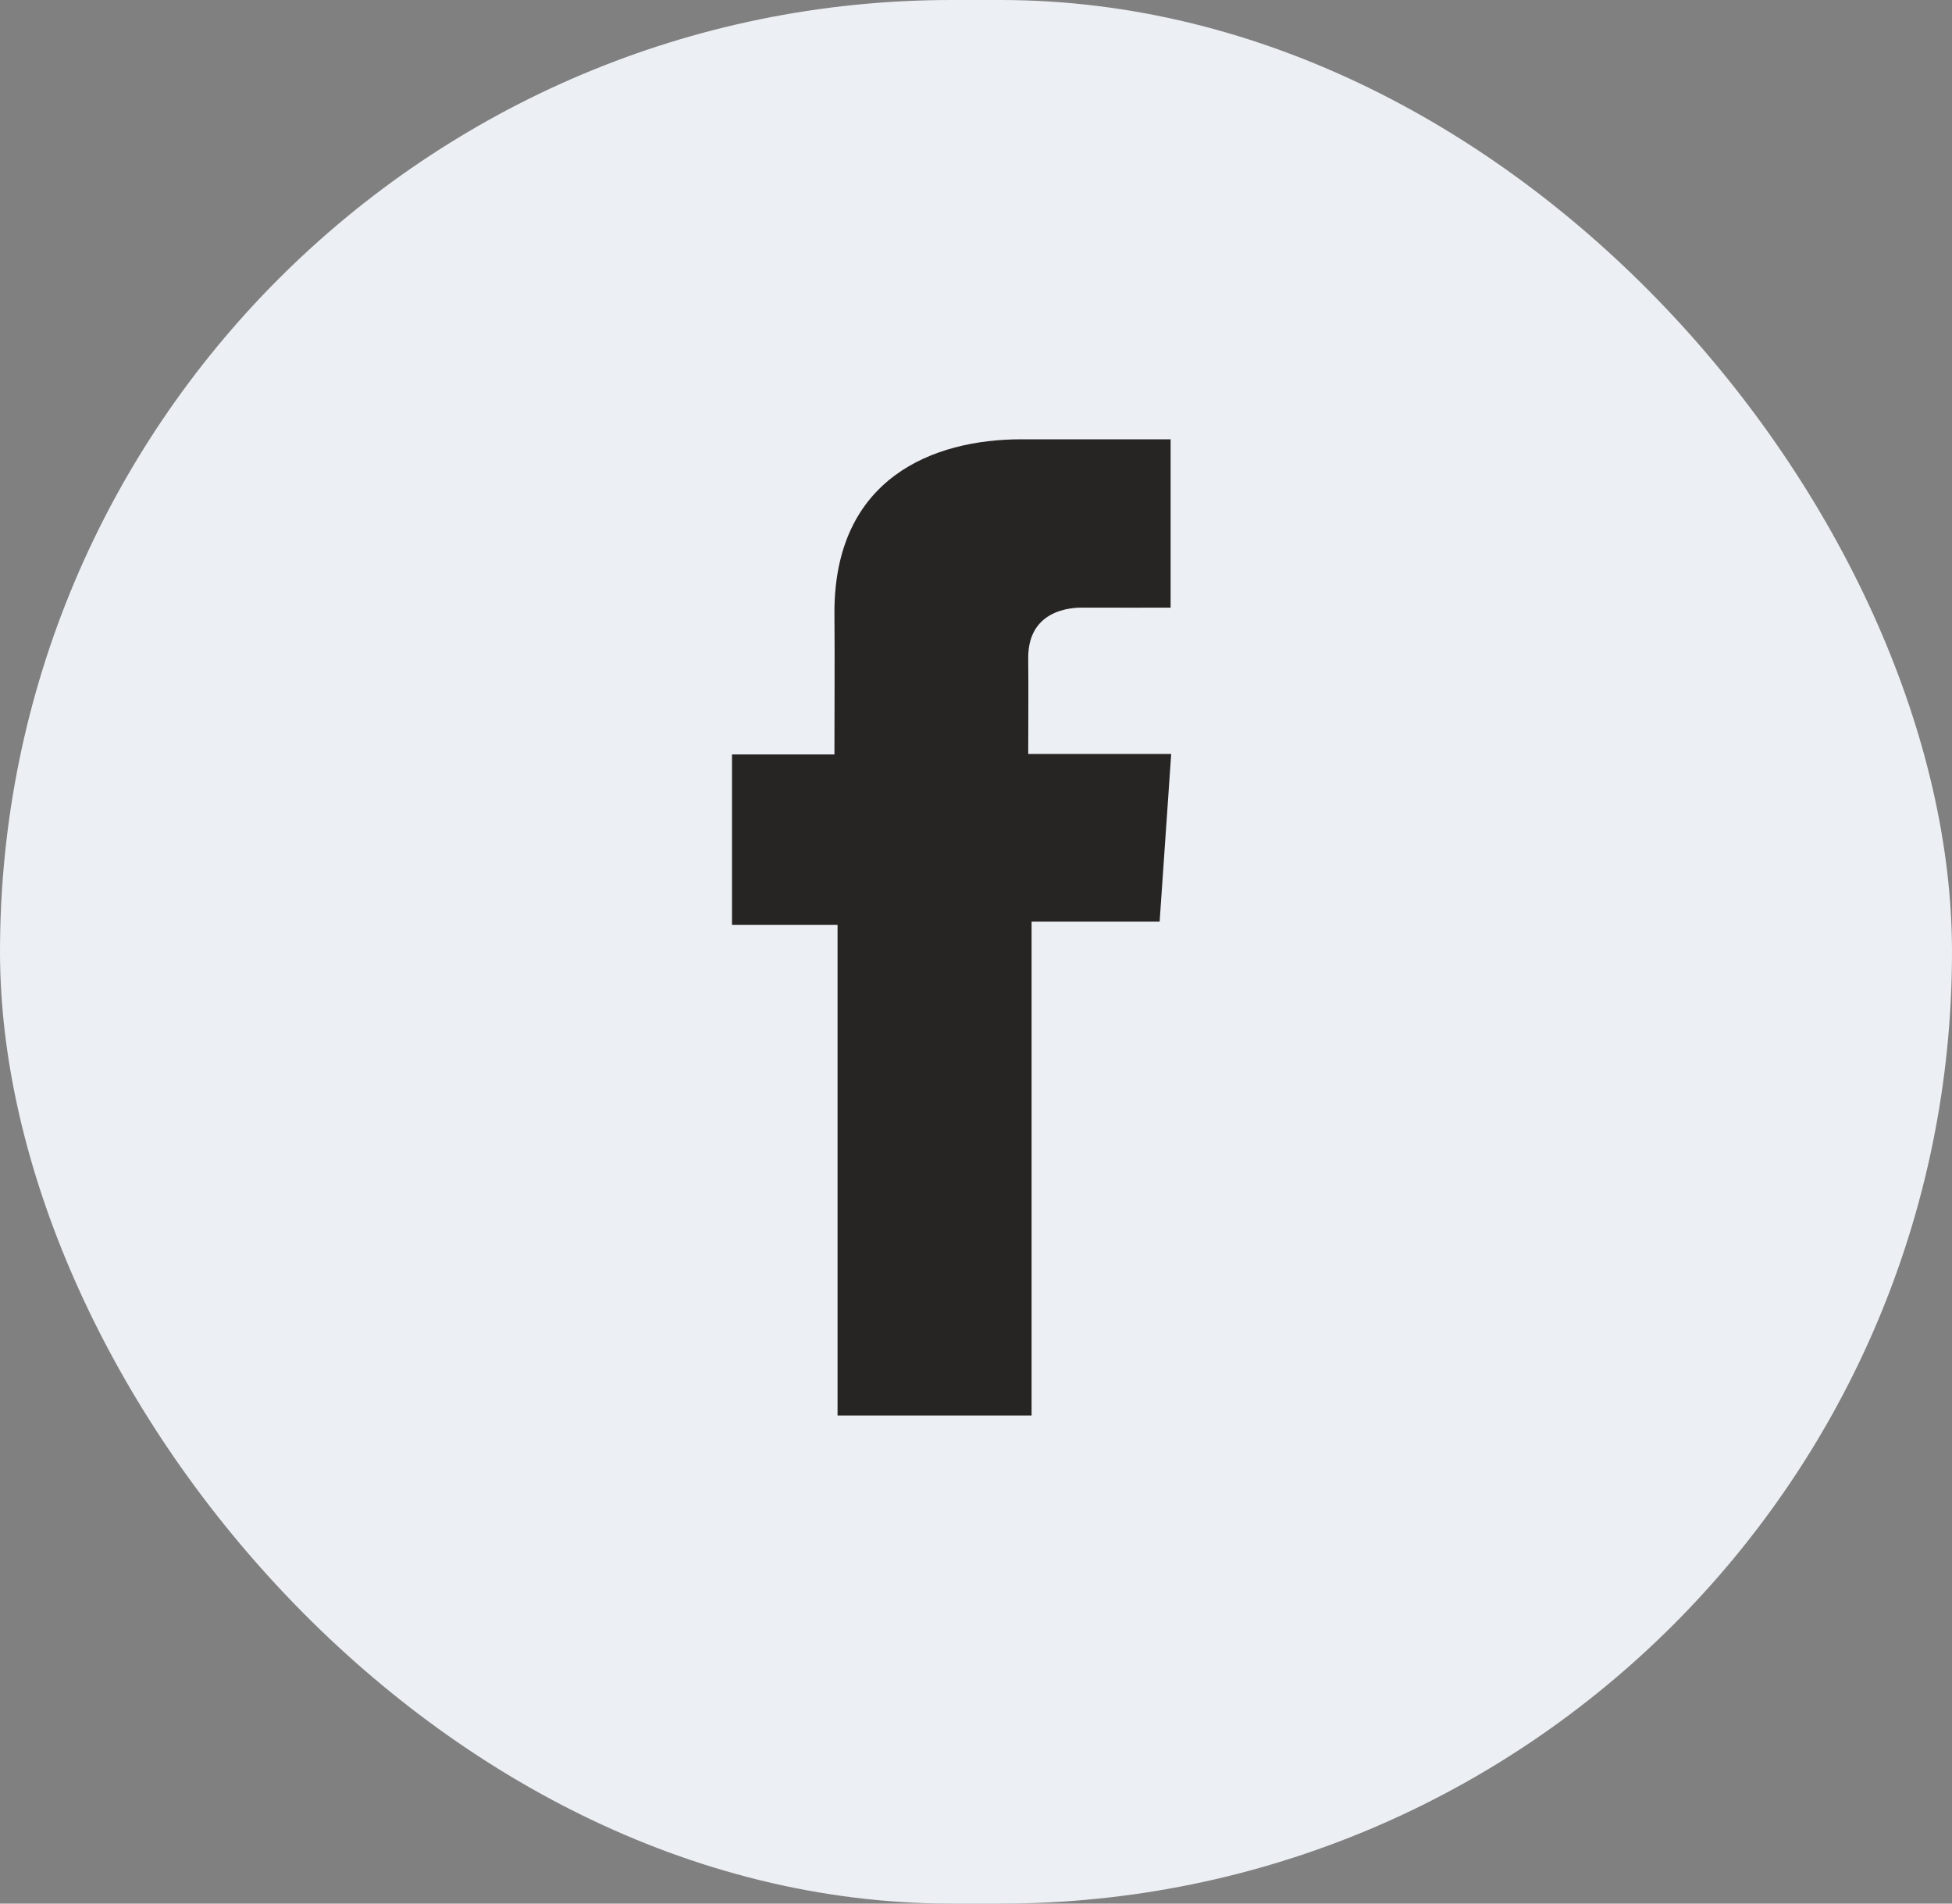
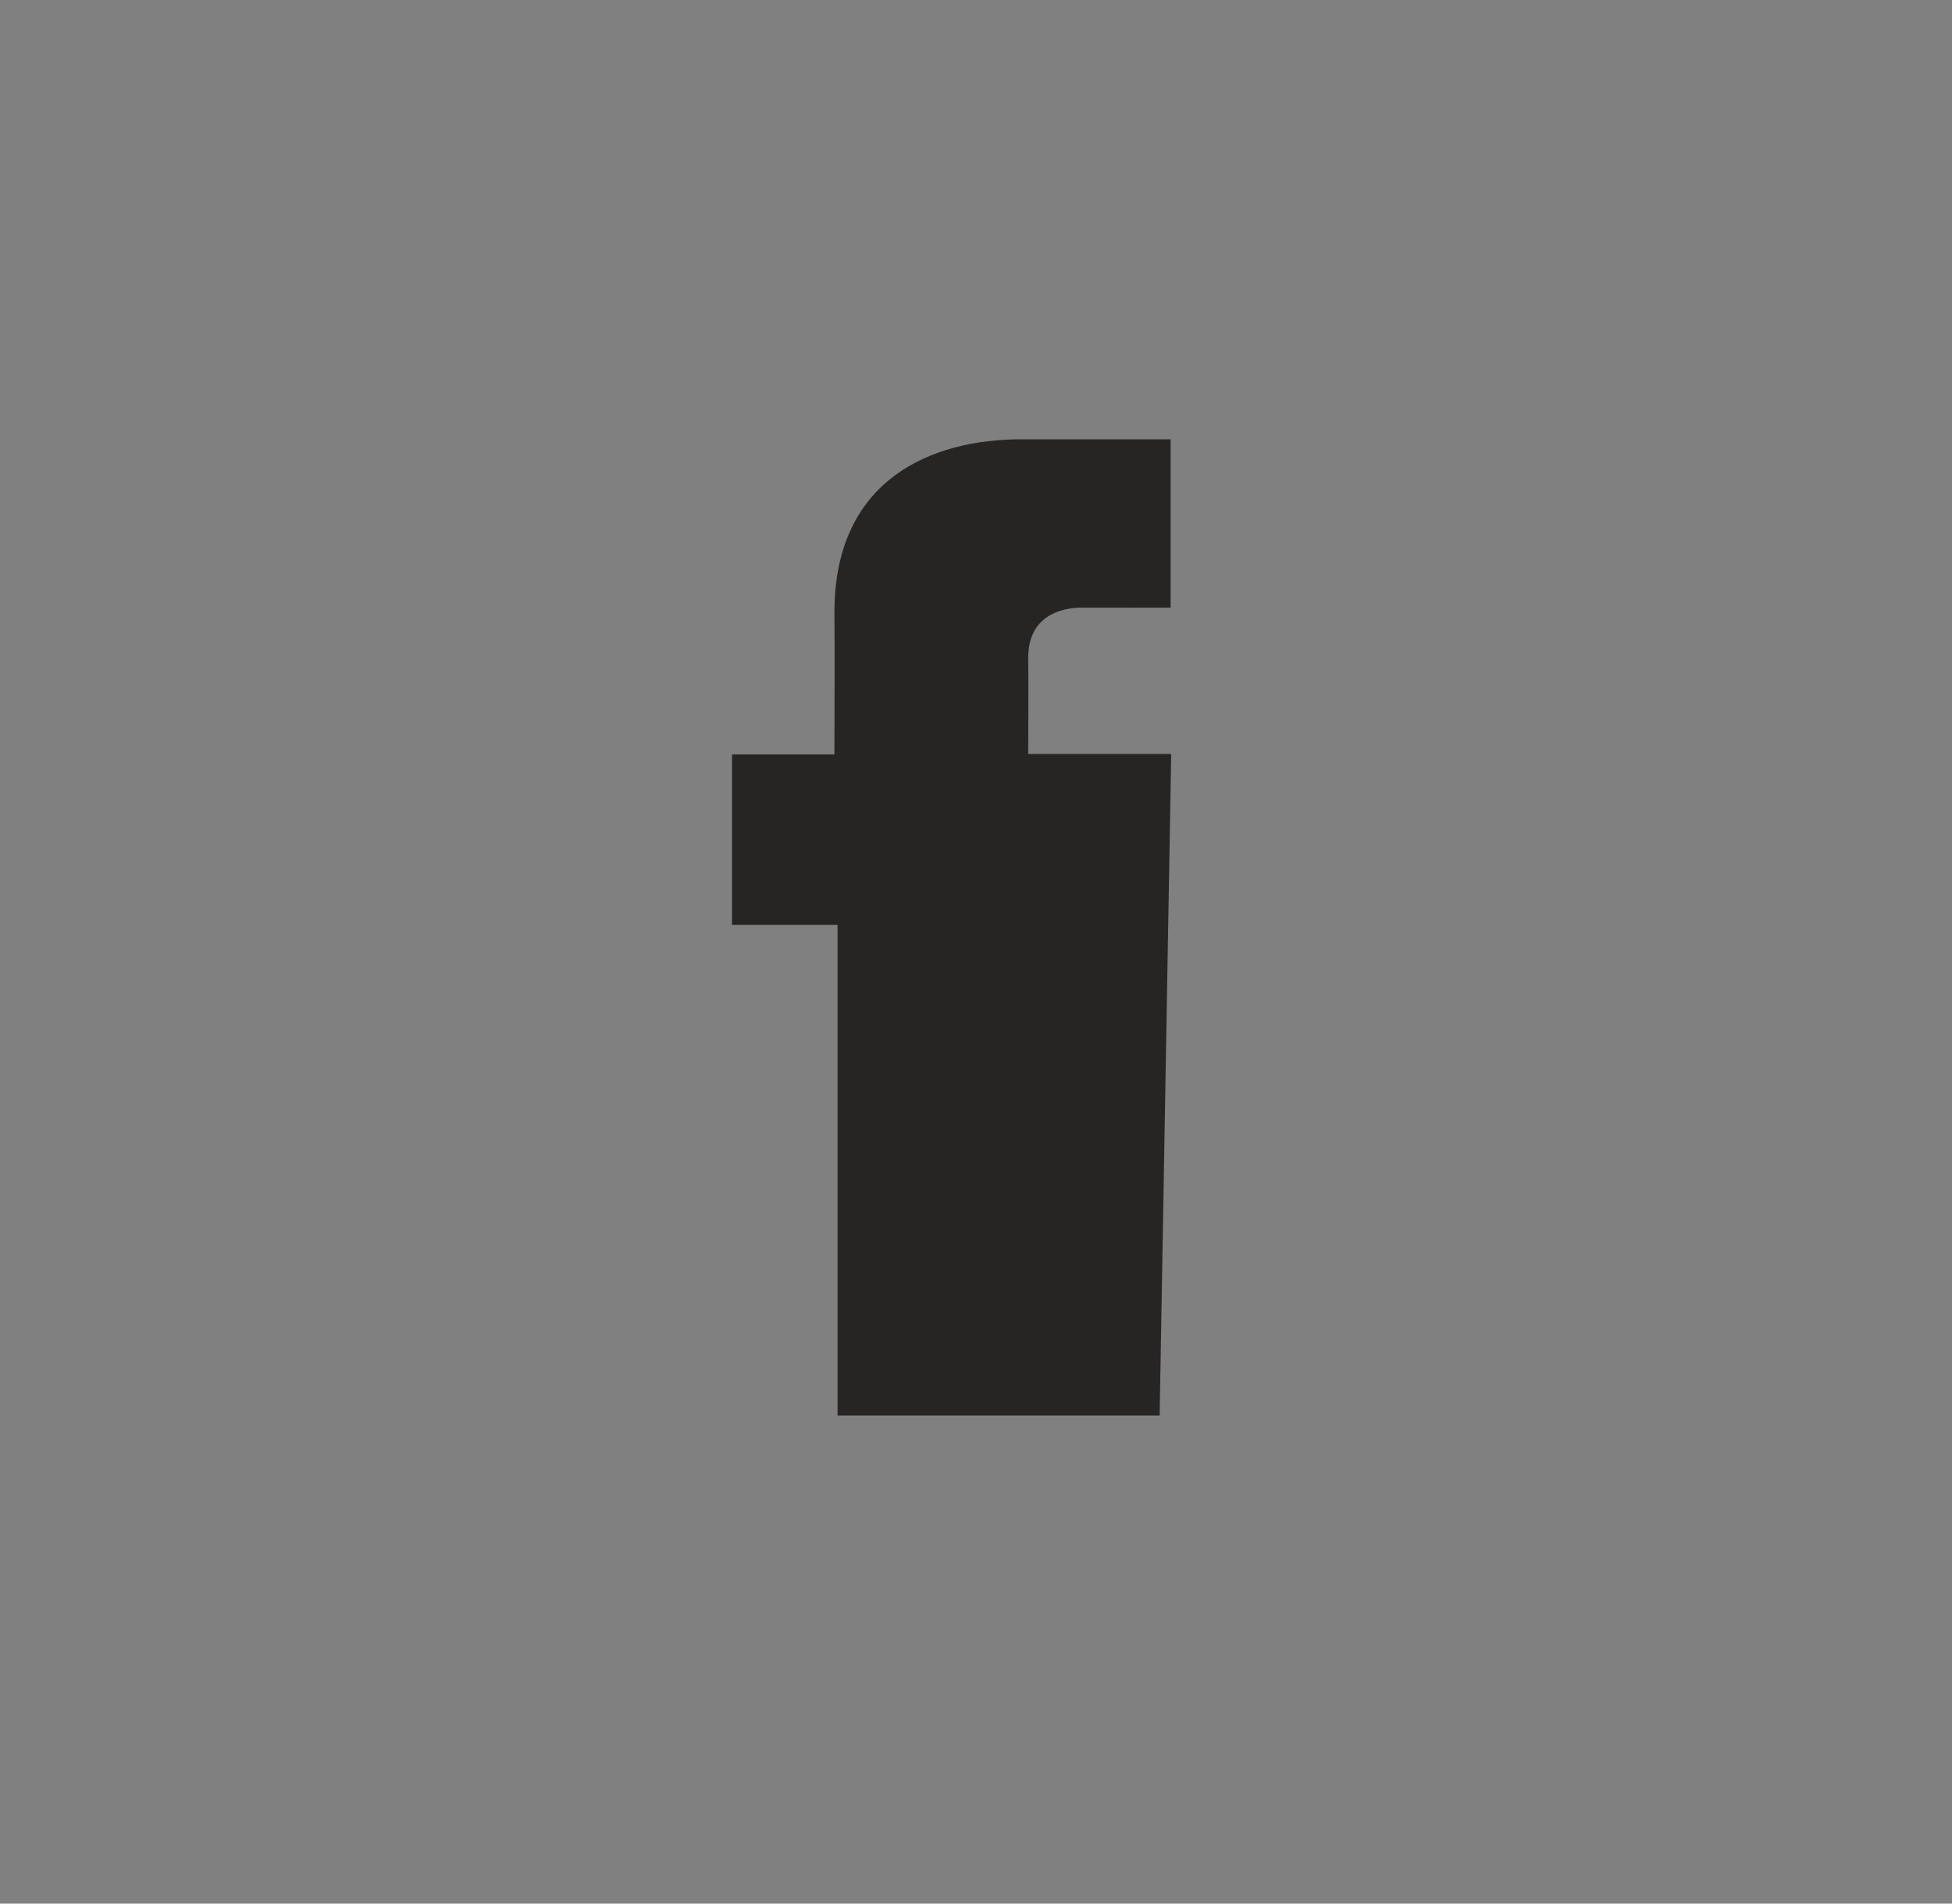
<svg xmlns="http://www.w3.org/2000/svg" width="40" height="39" viewBox="0 0 40 39" fill="none">
  <rect x="0" y="0" width="40" height="39" fill="#808080" stroke="none" />
-   <rect width="40" height="39" rx="19.5" fill="#ECEFF3" />
-   <path d="M23.987 9H20.93C19.116 9 17.099 9.798 17.099 12.547C17.107 13.505 17.099 14.423 17.099 15.456H15V18.947H17.163V29H21.139V18.881H23.763L24 15.446H21.07C21.07 15.446 21.077 13.918 21.07 13.474C21.07 12.387 22.151 12.449 22.216 12.449C22.731 12.449 23.731 12.451 23.988 12.449V9H23.987Z" fill="#272424" />
+   <path d="M23.987 9H20.93C19.116 9 17.099 9.798 17.099 12.547C17.107 13.505 17.099 14.423 17.099 15.456H15V18.947H17.163V29H21.139H23.763L24 15.446H21.07C21.07 15.446 21.077 13.918 21.07 13.474C21.07 12.387 22.151 12.449 22.216 12.449C22.731 12.449 23.731 12.451 23.988 12.449V9H23.987Z" fill="#272424" />
</svg>